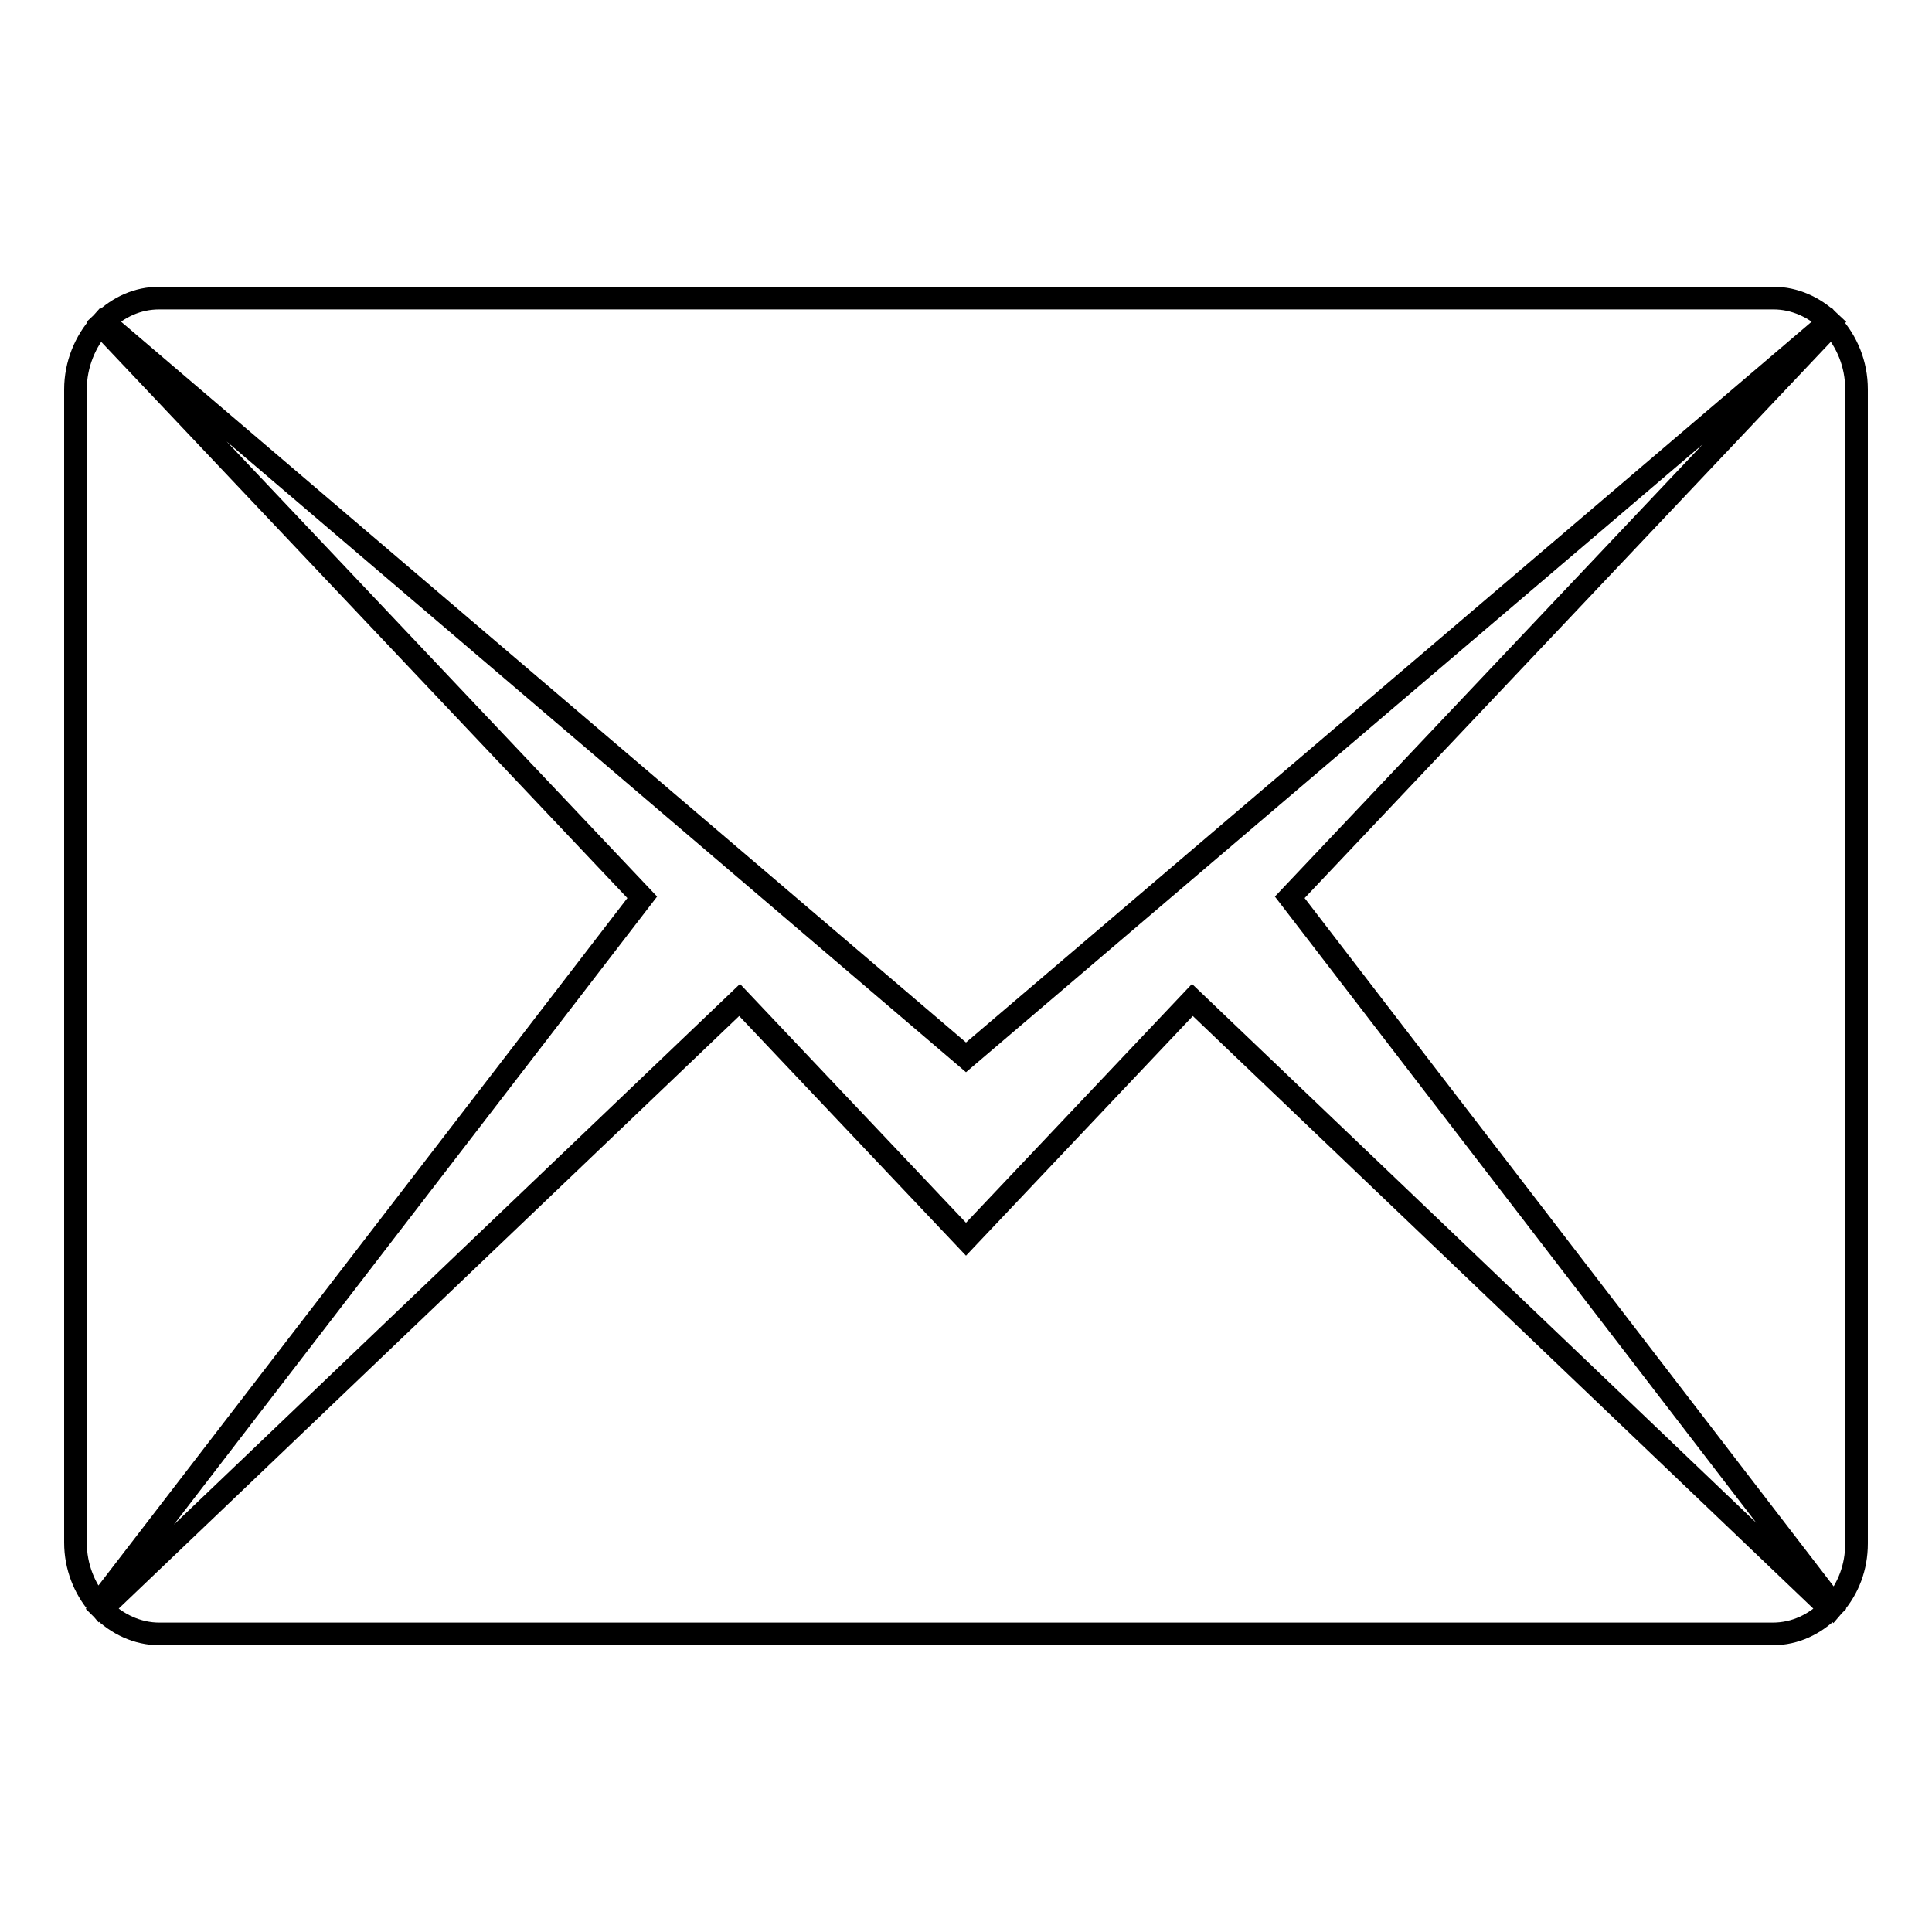
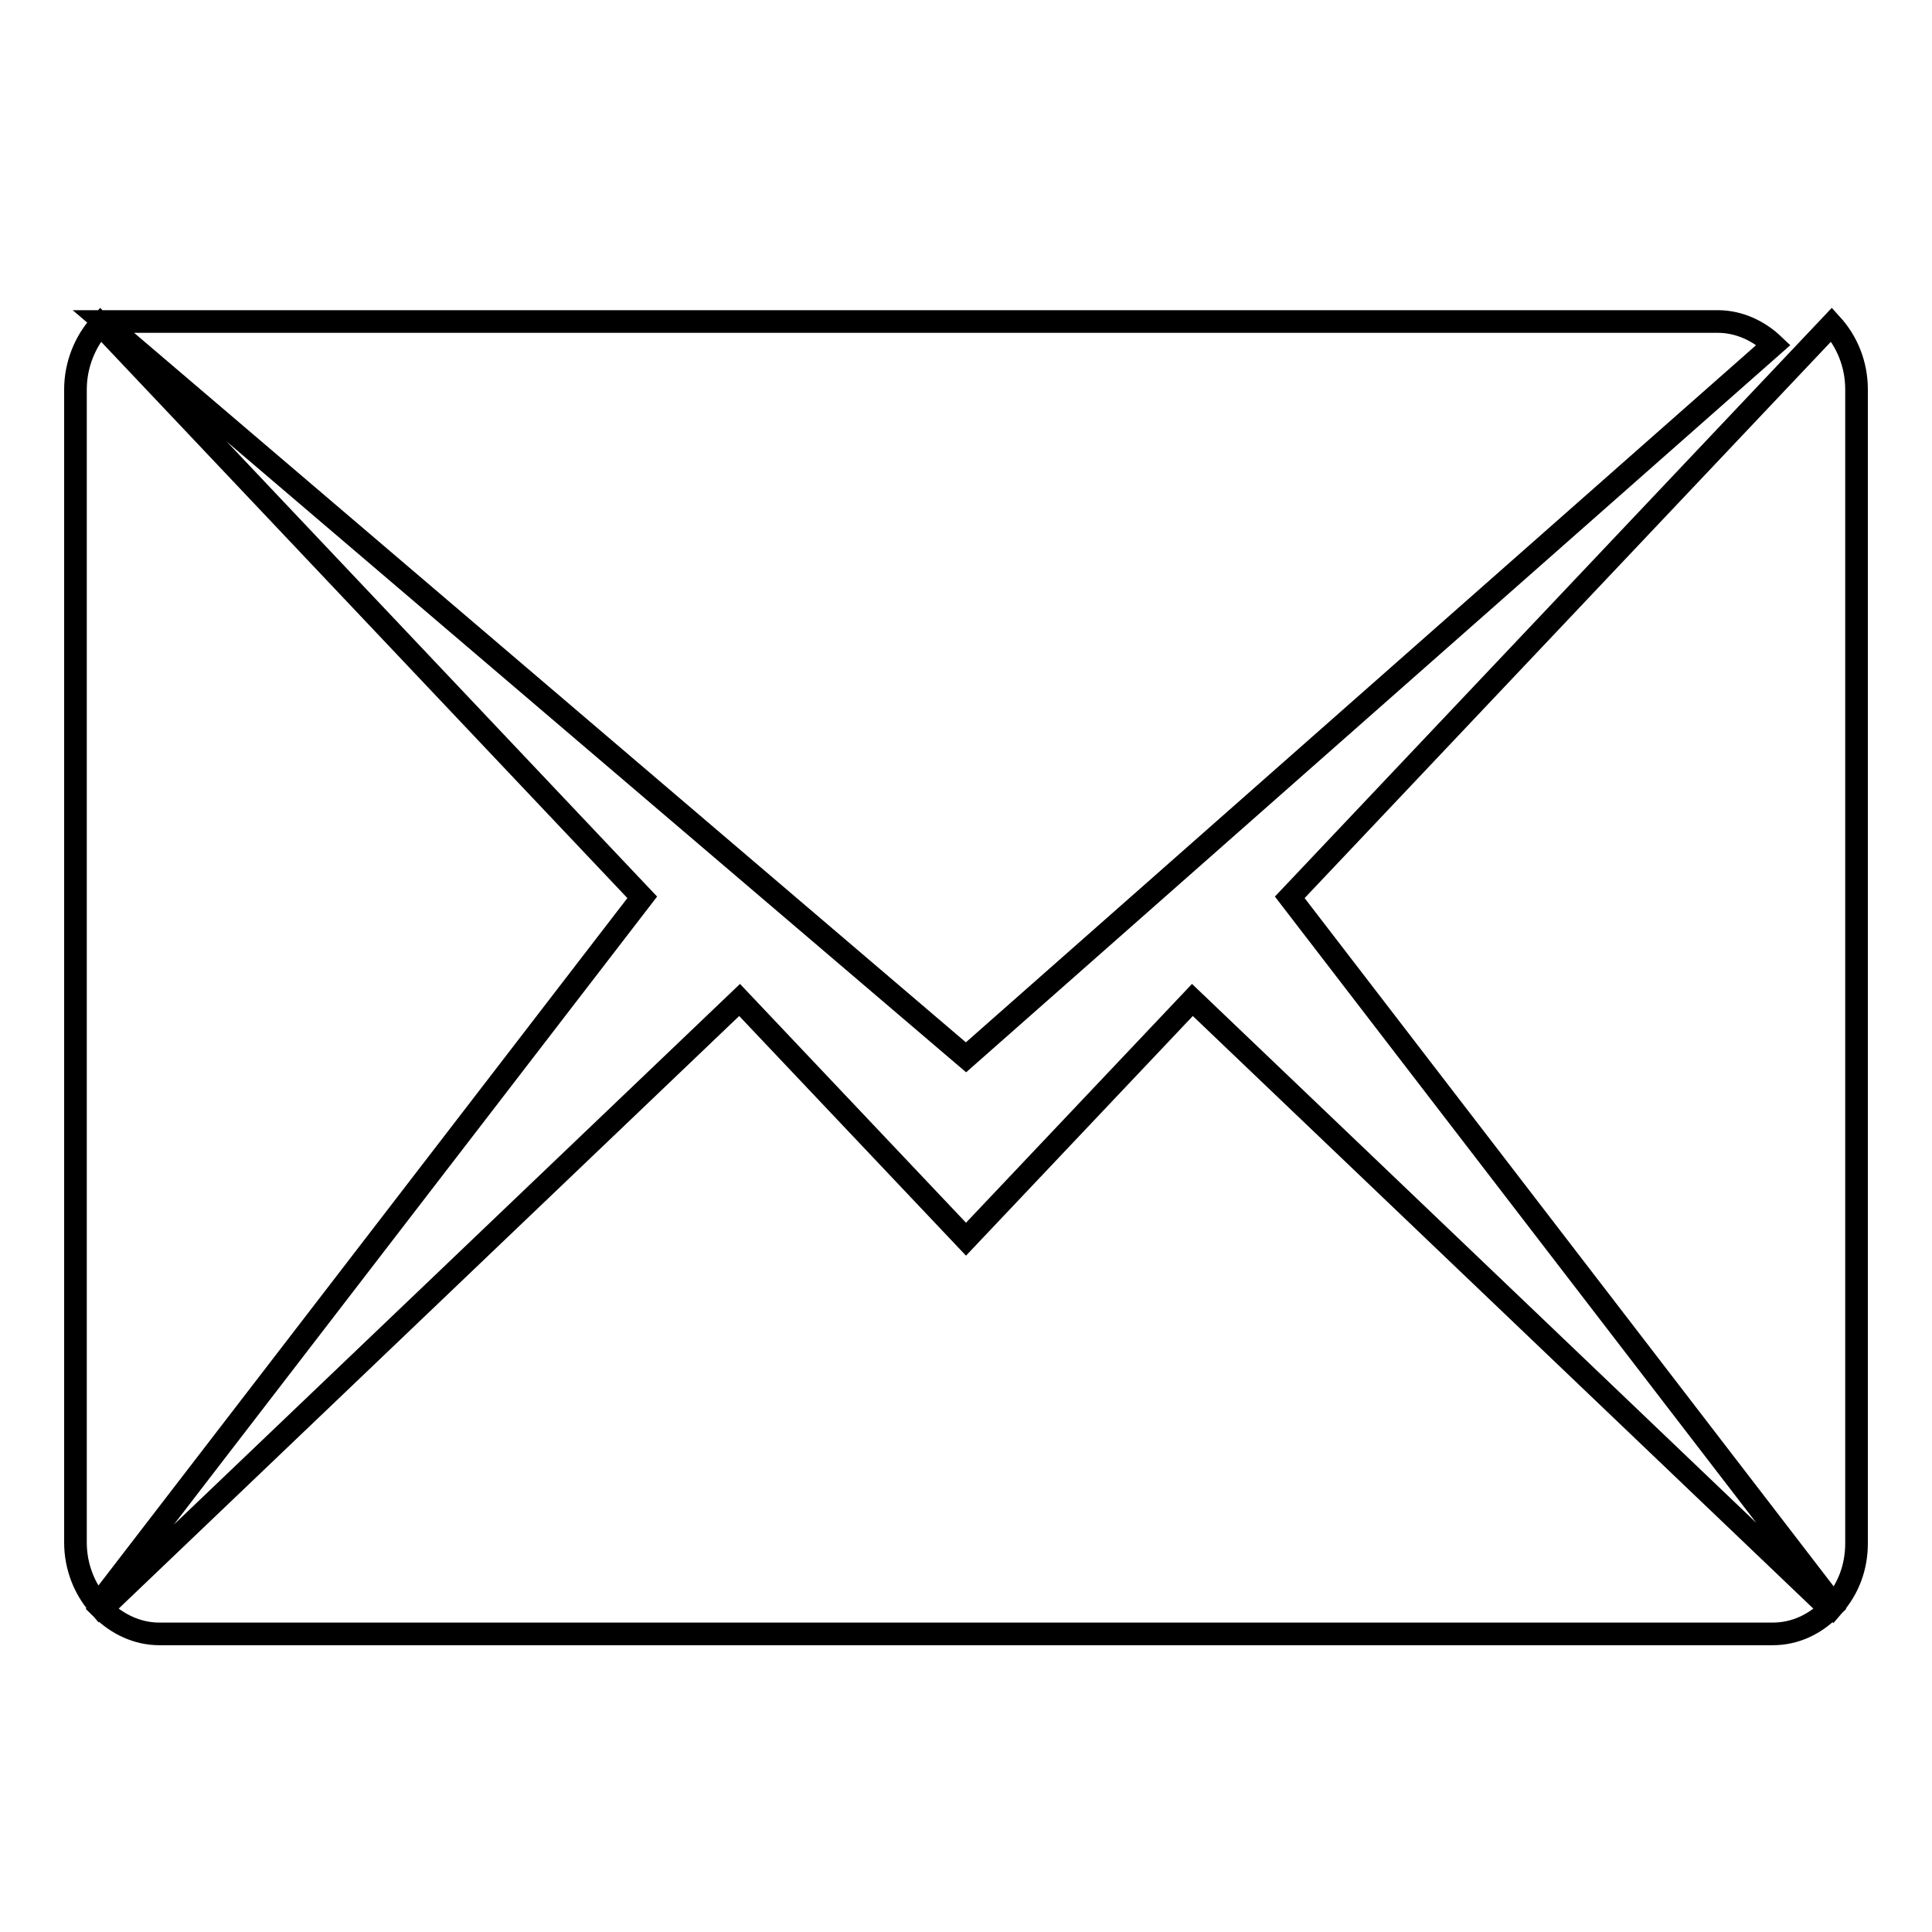
<svg xmlns="http://www.w3.org/2000/svg" version="1.1" x="0px" y="0px" viewBox="0 0 256 256" enable-background="new 0 0 256 256" xml:space="preserve">
  <g>
    <g>
-       <path stroke-width="3" fill-opacity="0" stroke="#000000" d="M170.9,118.9L242.7,43c2,2.2,3.3,5.2,3.3,8.6v152.9c0,3.2-1.1,6-3,8.2L170.9,118.9z M13.7,42.6c2-1.9,4.5-3.1,7.4-3.1h213.9c2.8,0,5.4,1.2,7.4,3.1L128,140.1L13.7,42.6z M13,212.6c-1.8-2.1-3-5-3-8.2V51.6c0-3.3,1.3-6.4,3.3-8.6l71.8,75.9L13,212.6z M128,164.2l30-31.7l84.5,80.7c-2,2-4.6,3.3-7.6,3.3H21.1c-2.9,0-5.6-1.3-7.6-3.3L98,132.5L128,164.2z" />
+       <path stroke-width="3" fill-opacity="0" stroke="#000000" d="M170.9,118.9L242.7,43c2,2.2,3.3,5.2,3.3,8.6v152.9c0,3.2-1.1,6-3,8.2L170.9,118.9z M13.7,42.6h213.9c2.8,0,5.4,1.2,7.4,3.1L128,140.1L13.7,42.6z M13,212.6c-1.8-2.1-3-5-3-8.2V51.6c0-3.3,1.3-6.4,3.3-8.6l71.8,75.9L13,212.6z M128,164.2l30-31.7l84.5,80.7c-2,2-4.6,3.3-7.6,3.3H21.1c-2.9,0-5.6-1.3-7.6-3.3L98,132.5L128,164.2z" />
    </g>
  </g>
</svg>